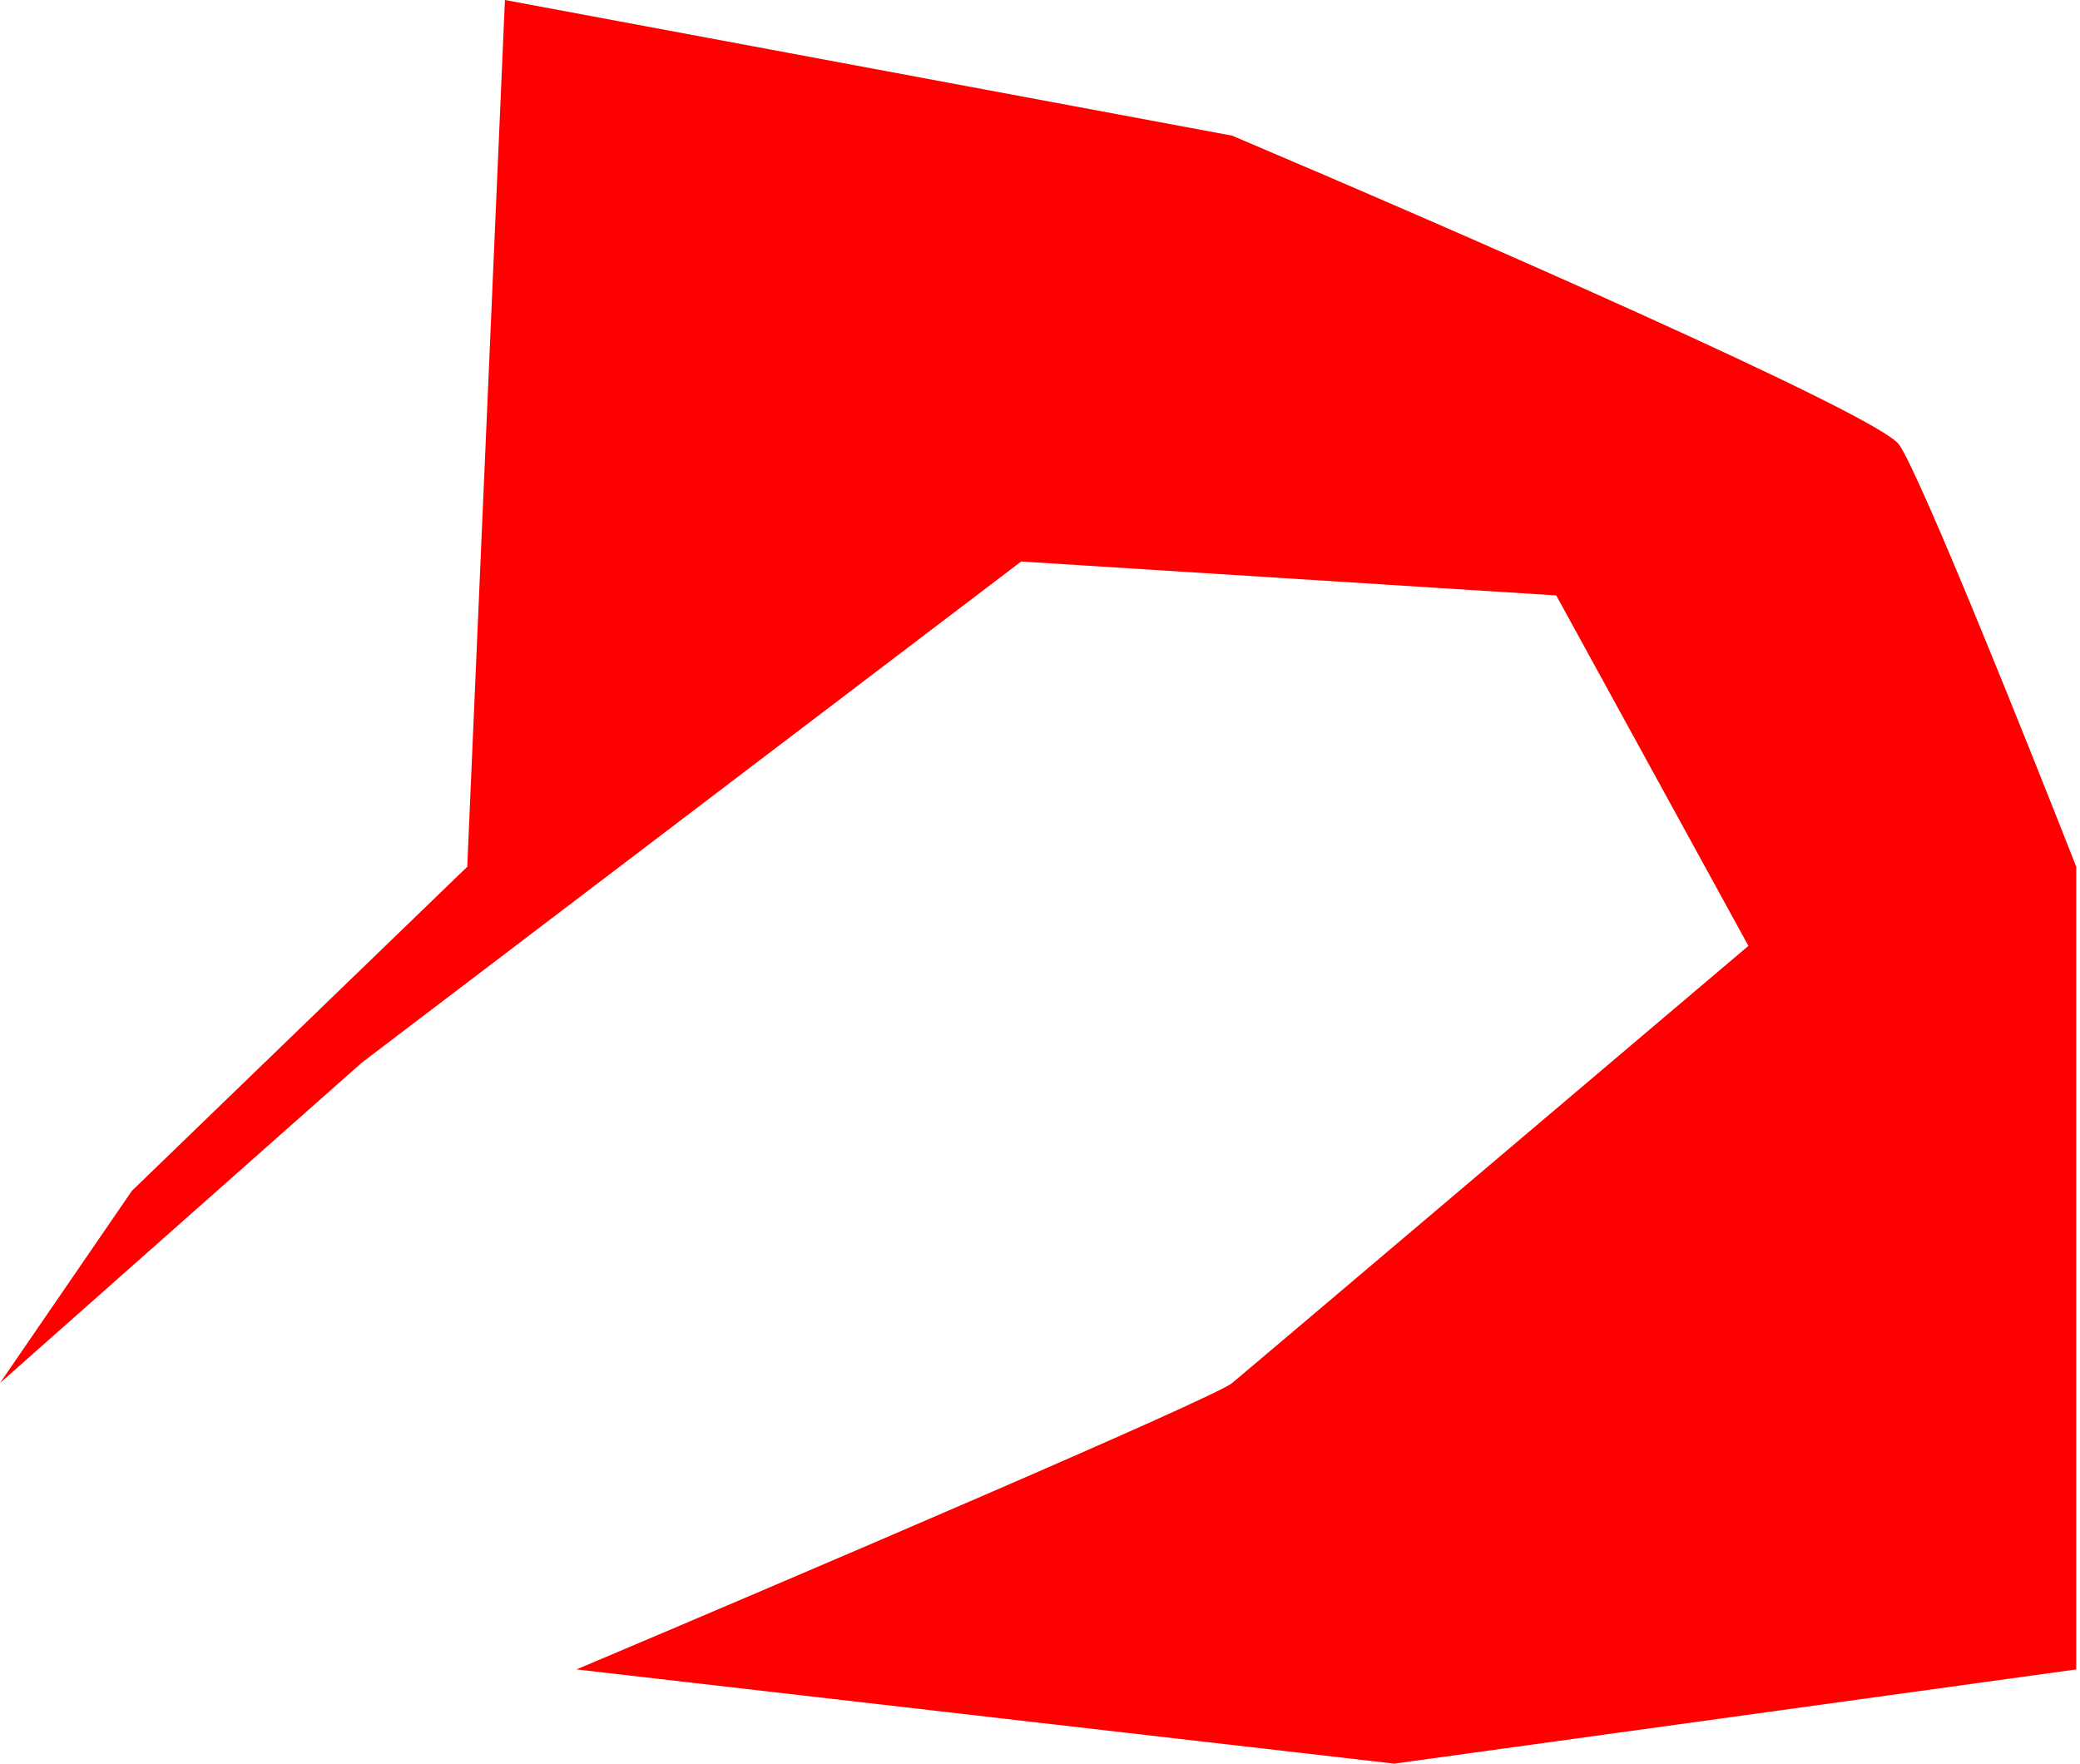
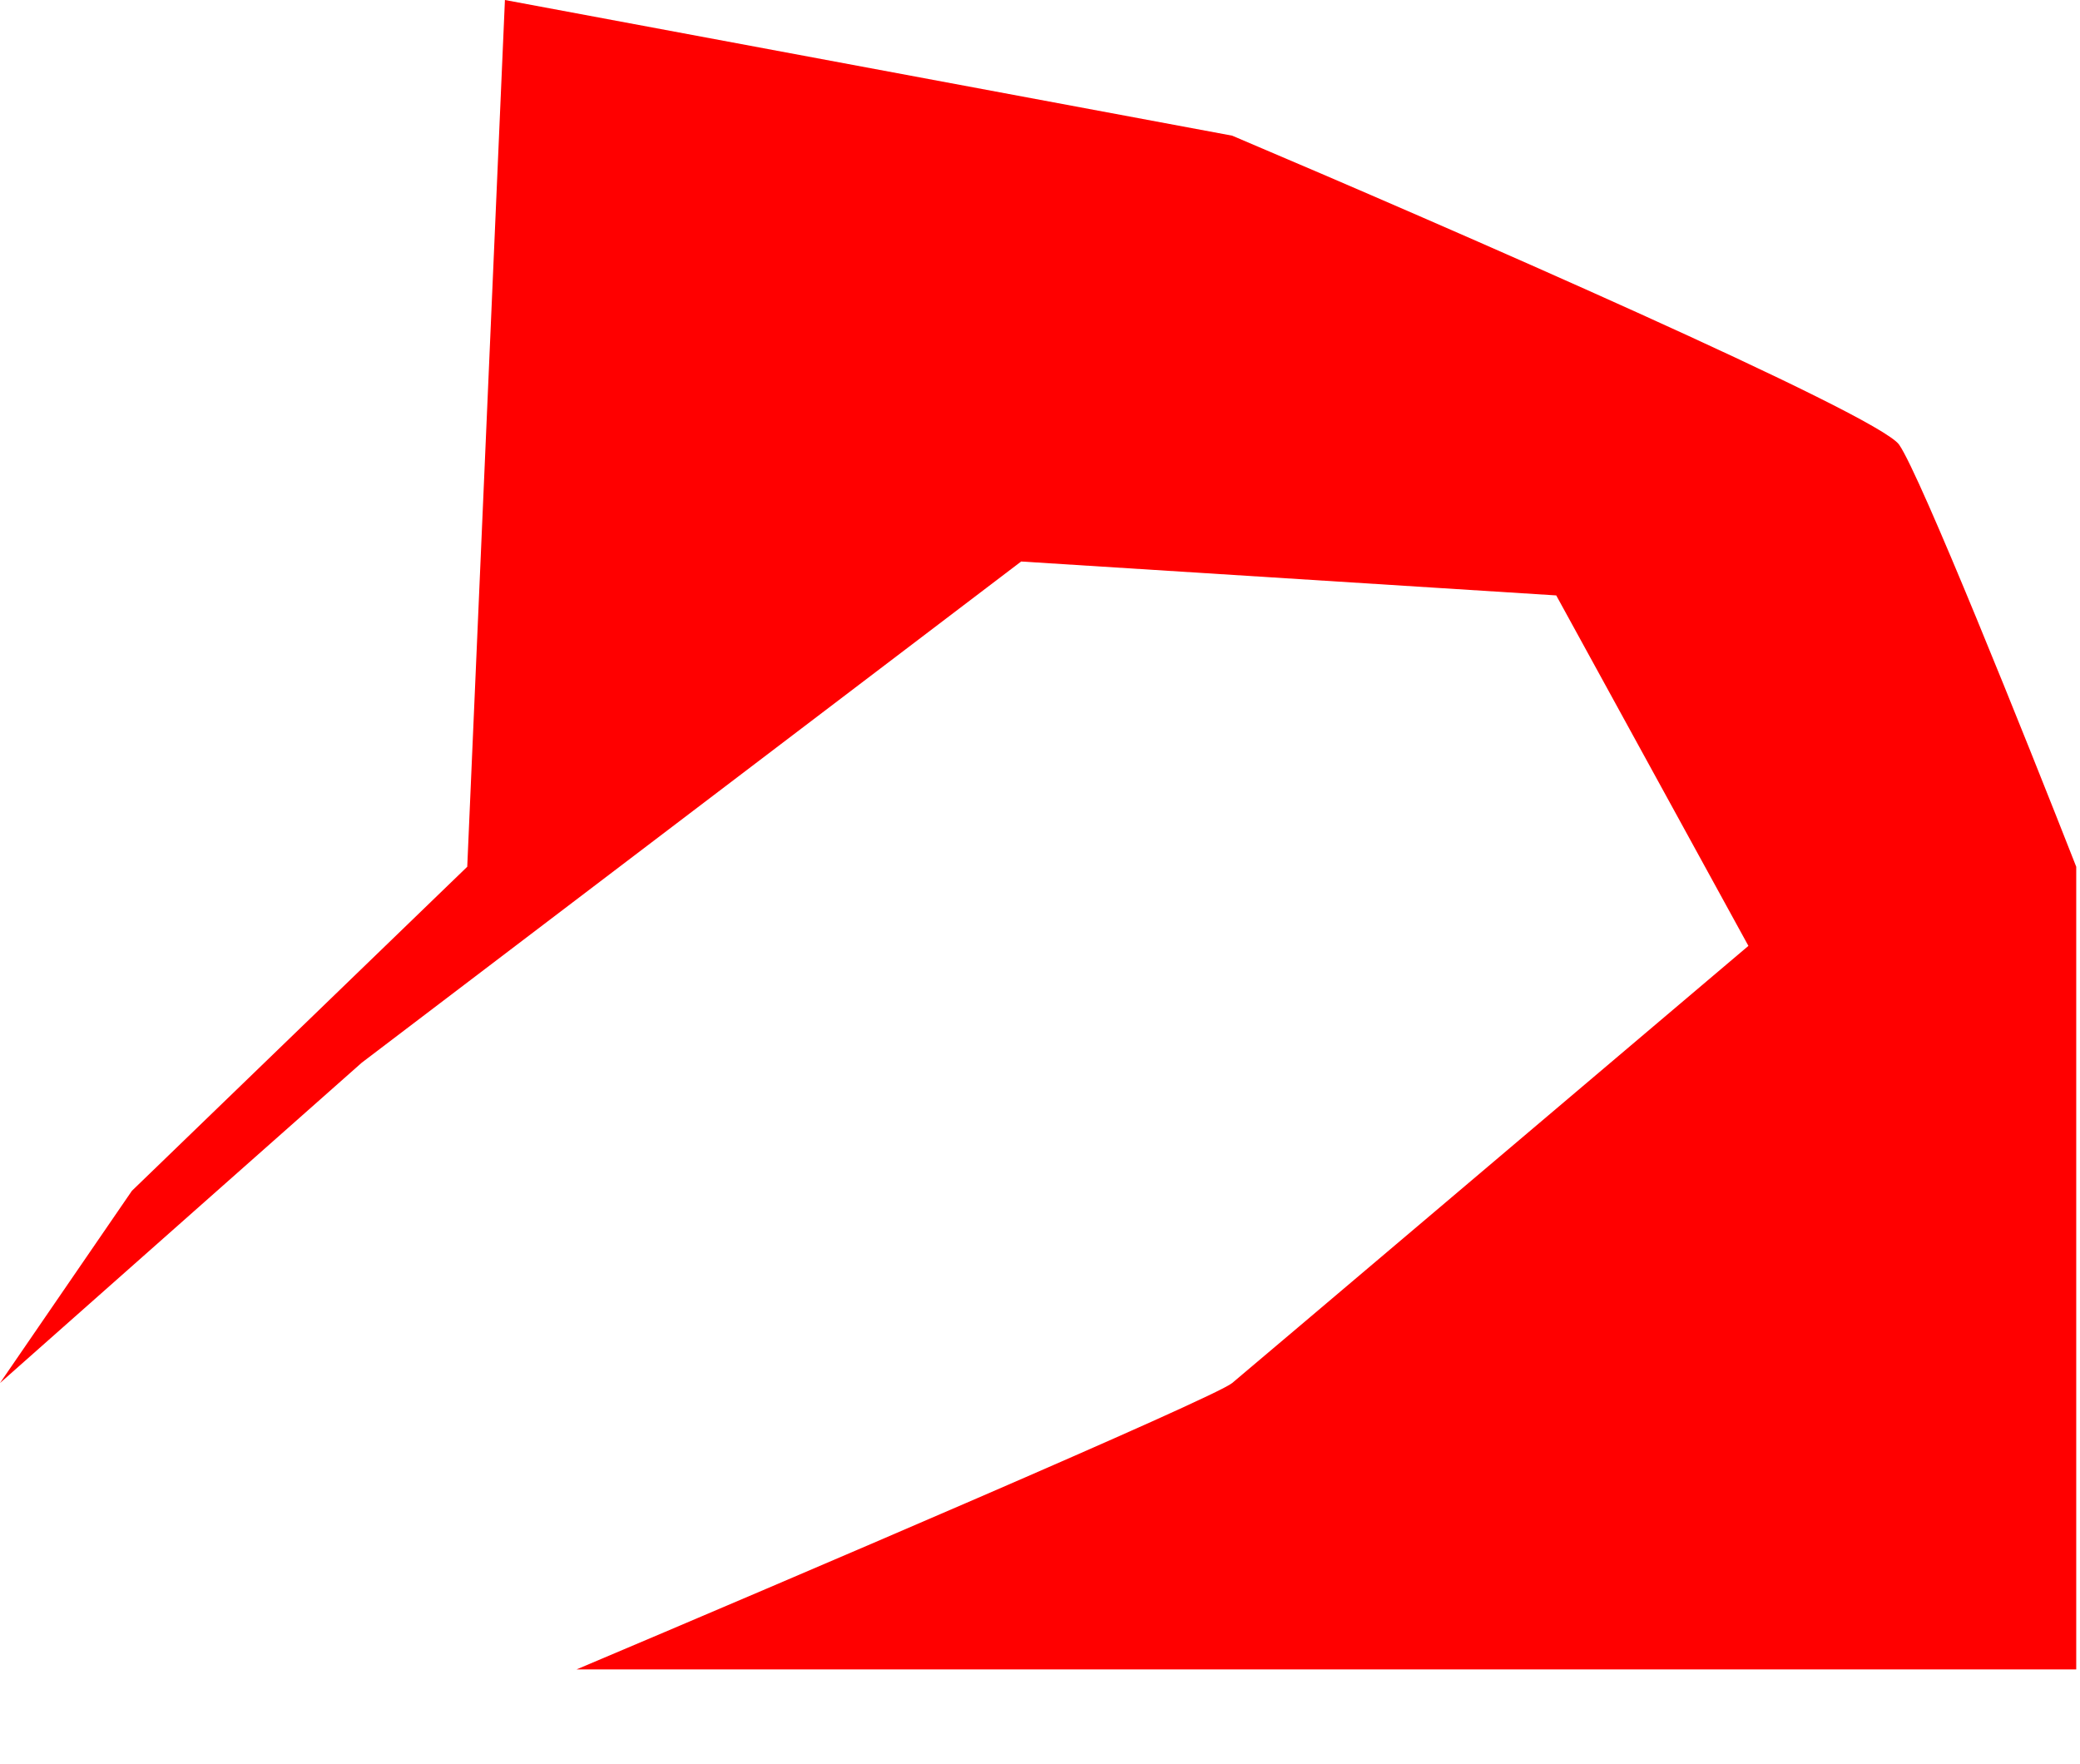
<svg xmlns="http://www.w3.org/2000/svg" width="276" height="234" viewBox="0 0 276 234" fill="none">
-   <path d="M135.5 74.5L48 141L0 183.5L17.5 158L62 115L67 0L163.5 18C191.833 30 249.2 55 252 59C254.8 63 268.833 98 275.5 115V221.5L185 234L76.5 221.5C104.5 209.667 161.1 185.5 163.5 183.5C165.9 181.5 210.167 144 232 125.5L206.5 79L135.5 74.5Z" fill="#FF0000" />
+   <path d="M135.5 74.5L48 141L0 183.5L17.5 158L62 115L67 0L163.5 18C191.833 30 249.2 55 252 59C254.8 63 268.833 98 275.5 115V221.5L76.5 221.5C104.5 209.667 161.1 185.5 163.5 183.5C165.9 181.5 210.167 144 232 125.5L206.5 79L135.5 74.5Z" fill="#FF0000" />
</svg>